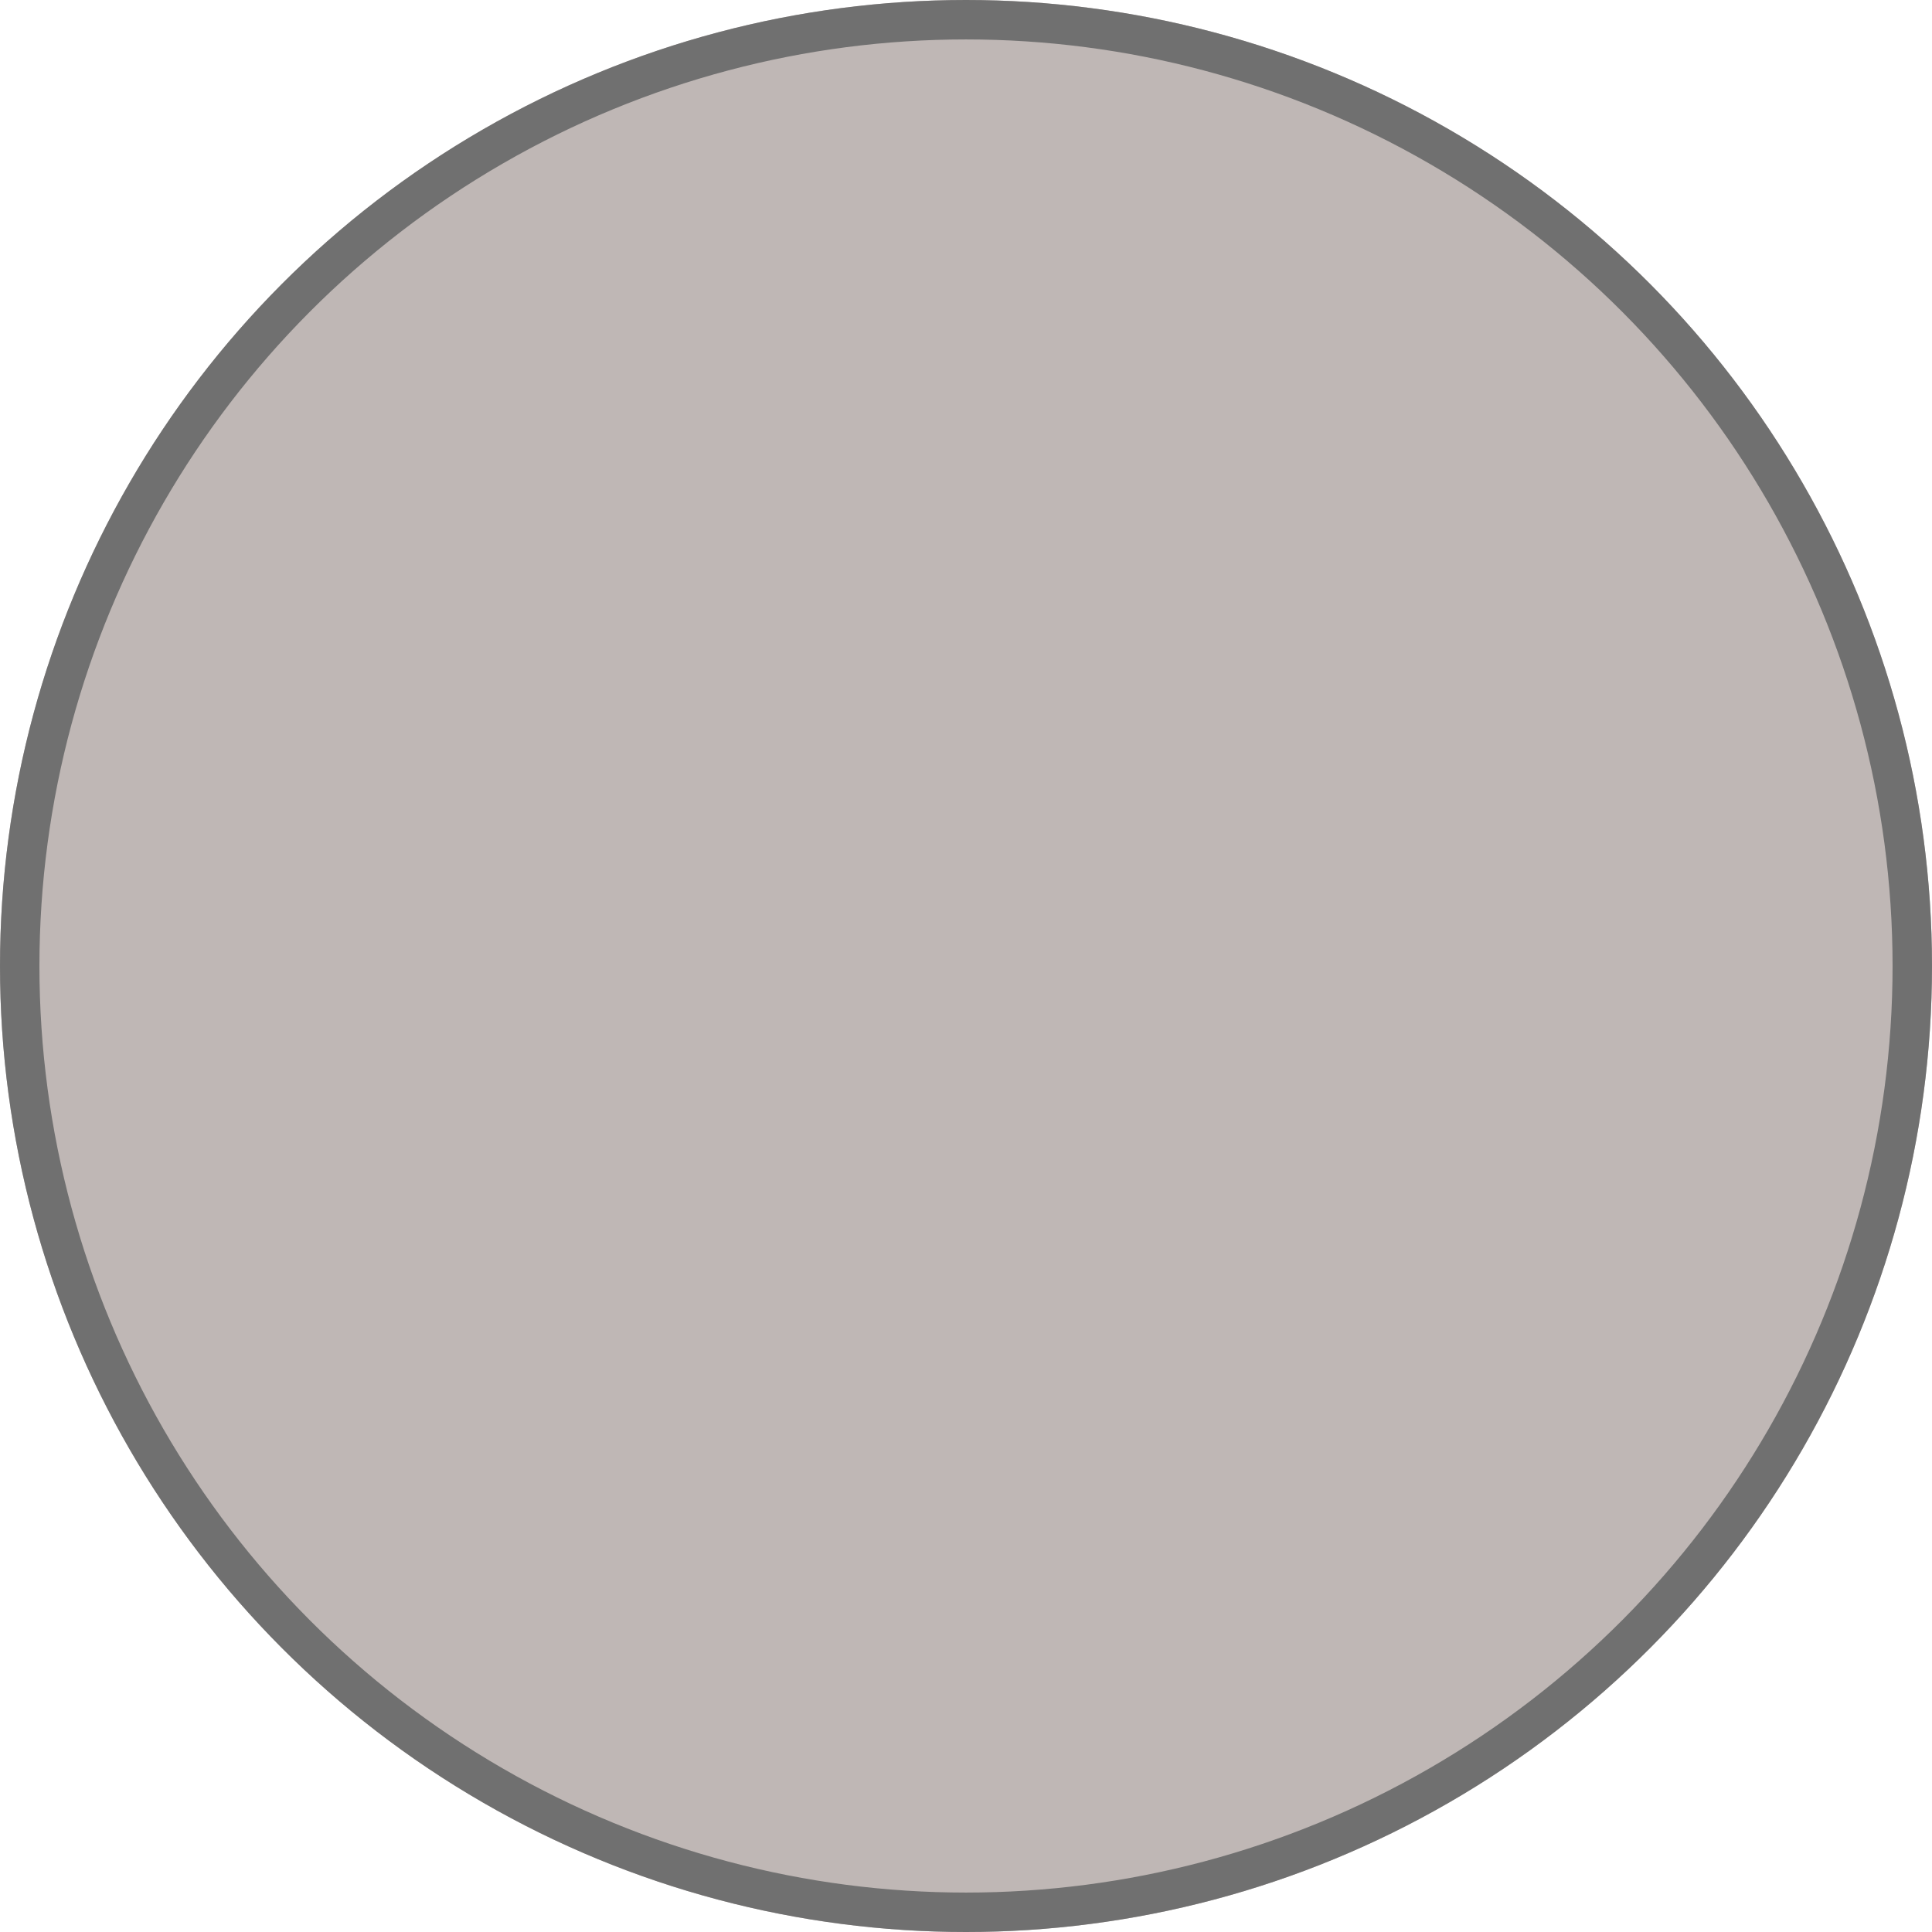
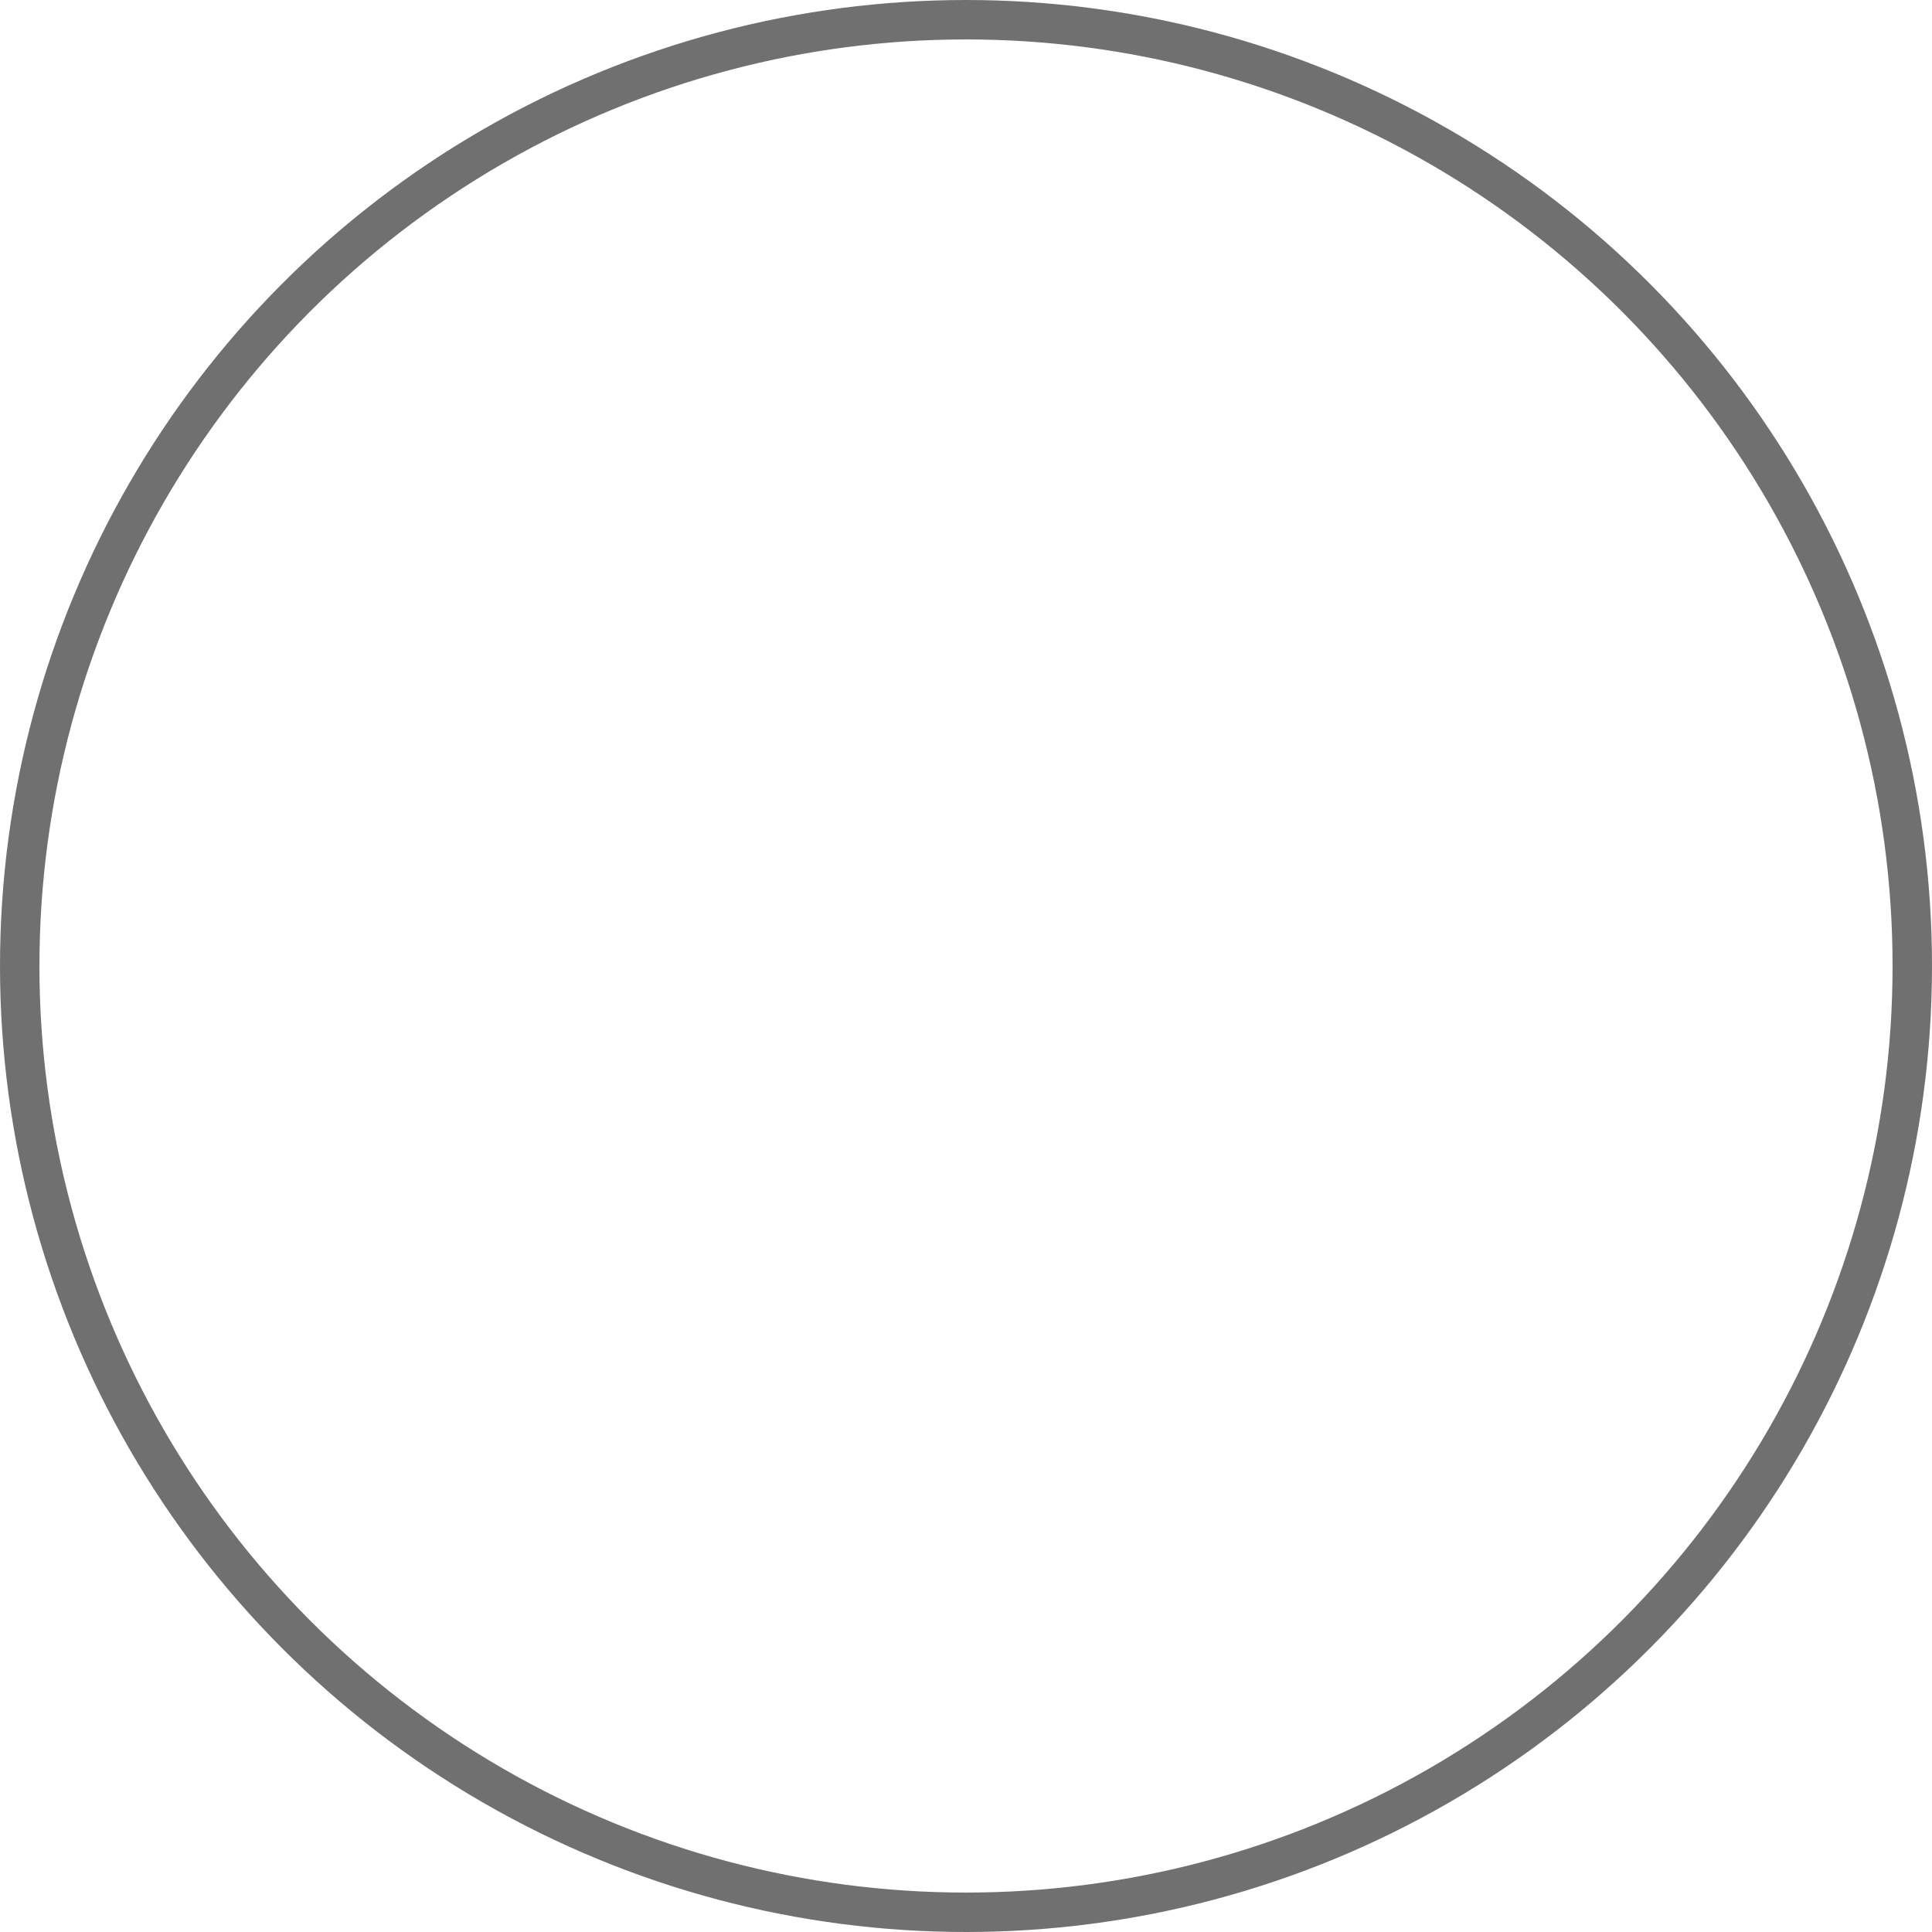
<svg xmlns="http://www.w3.org/2000/svg" width="49px" height="49px" viewBox="0 0 49 49" version="1.1">
  <title>Validation (1)</title>
  <desc>Created with Sketch.</desc>
  <g id="Page-1" stroke="none" stroke-width="1" fill="none" fill-rule="evenodd">
    <g id="Validation-(1)">
      <g id="Group">
-         <circle id="Oval" fill="#BFB7B5" cx="24.5" cy="24.5" r="24.5" />
        <circle id="Oval" stroke="#707070" cx="24.5" cy="24.5" r="24" />
      </g>
    </g>
  </g>
</svg>